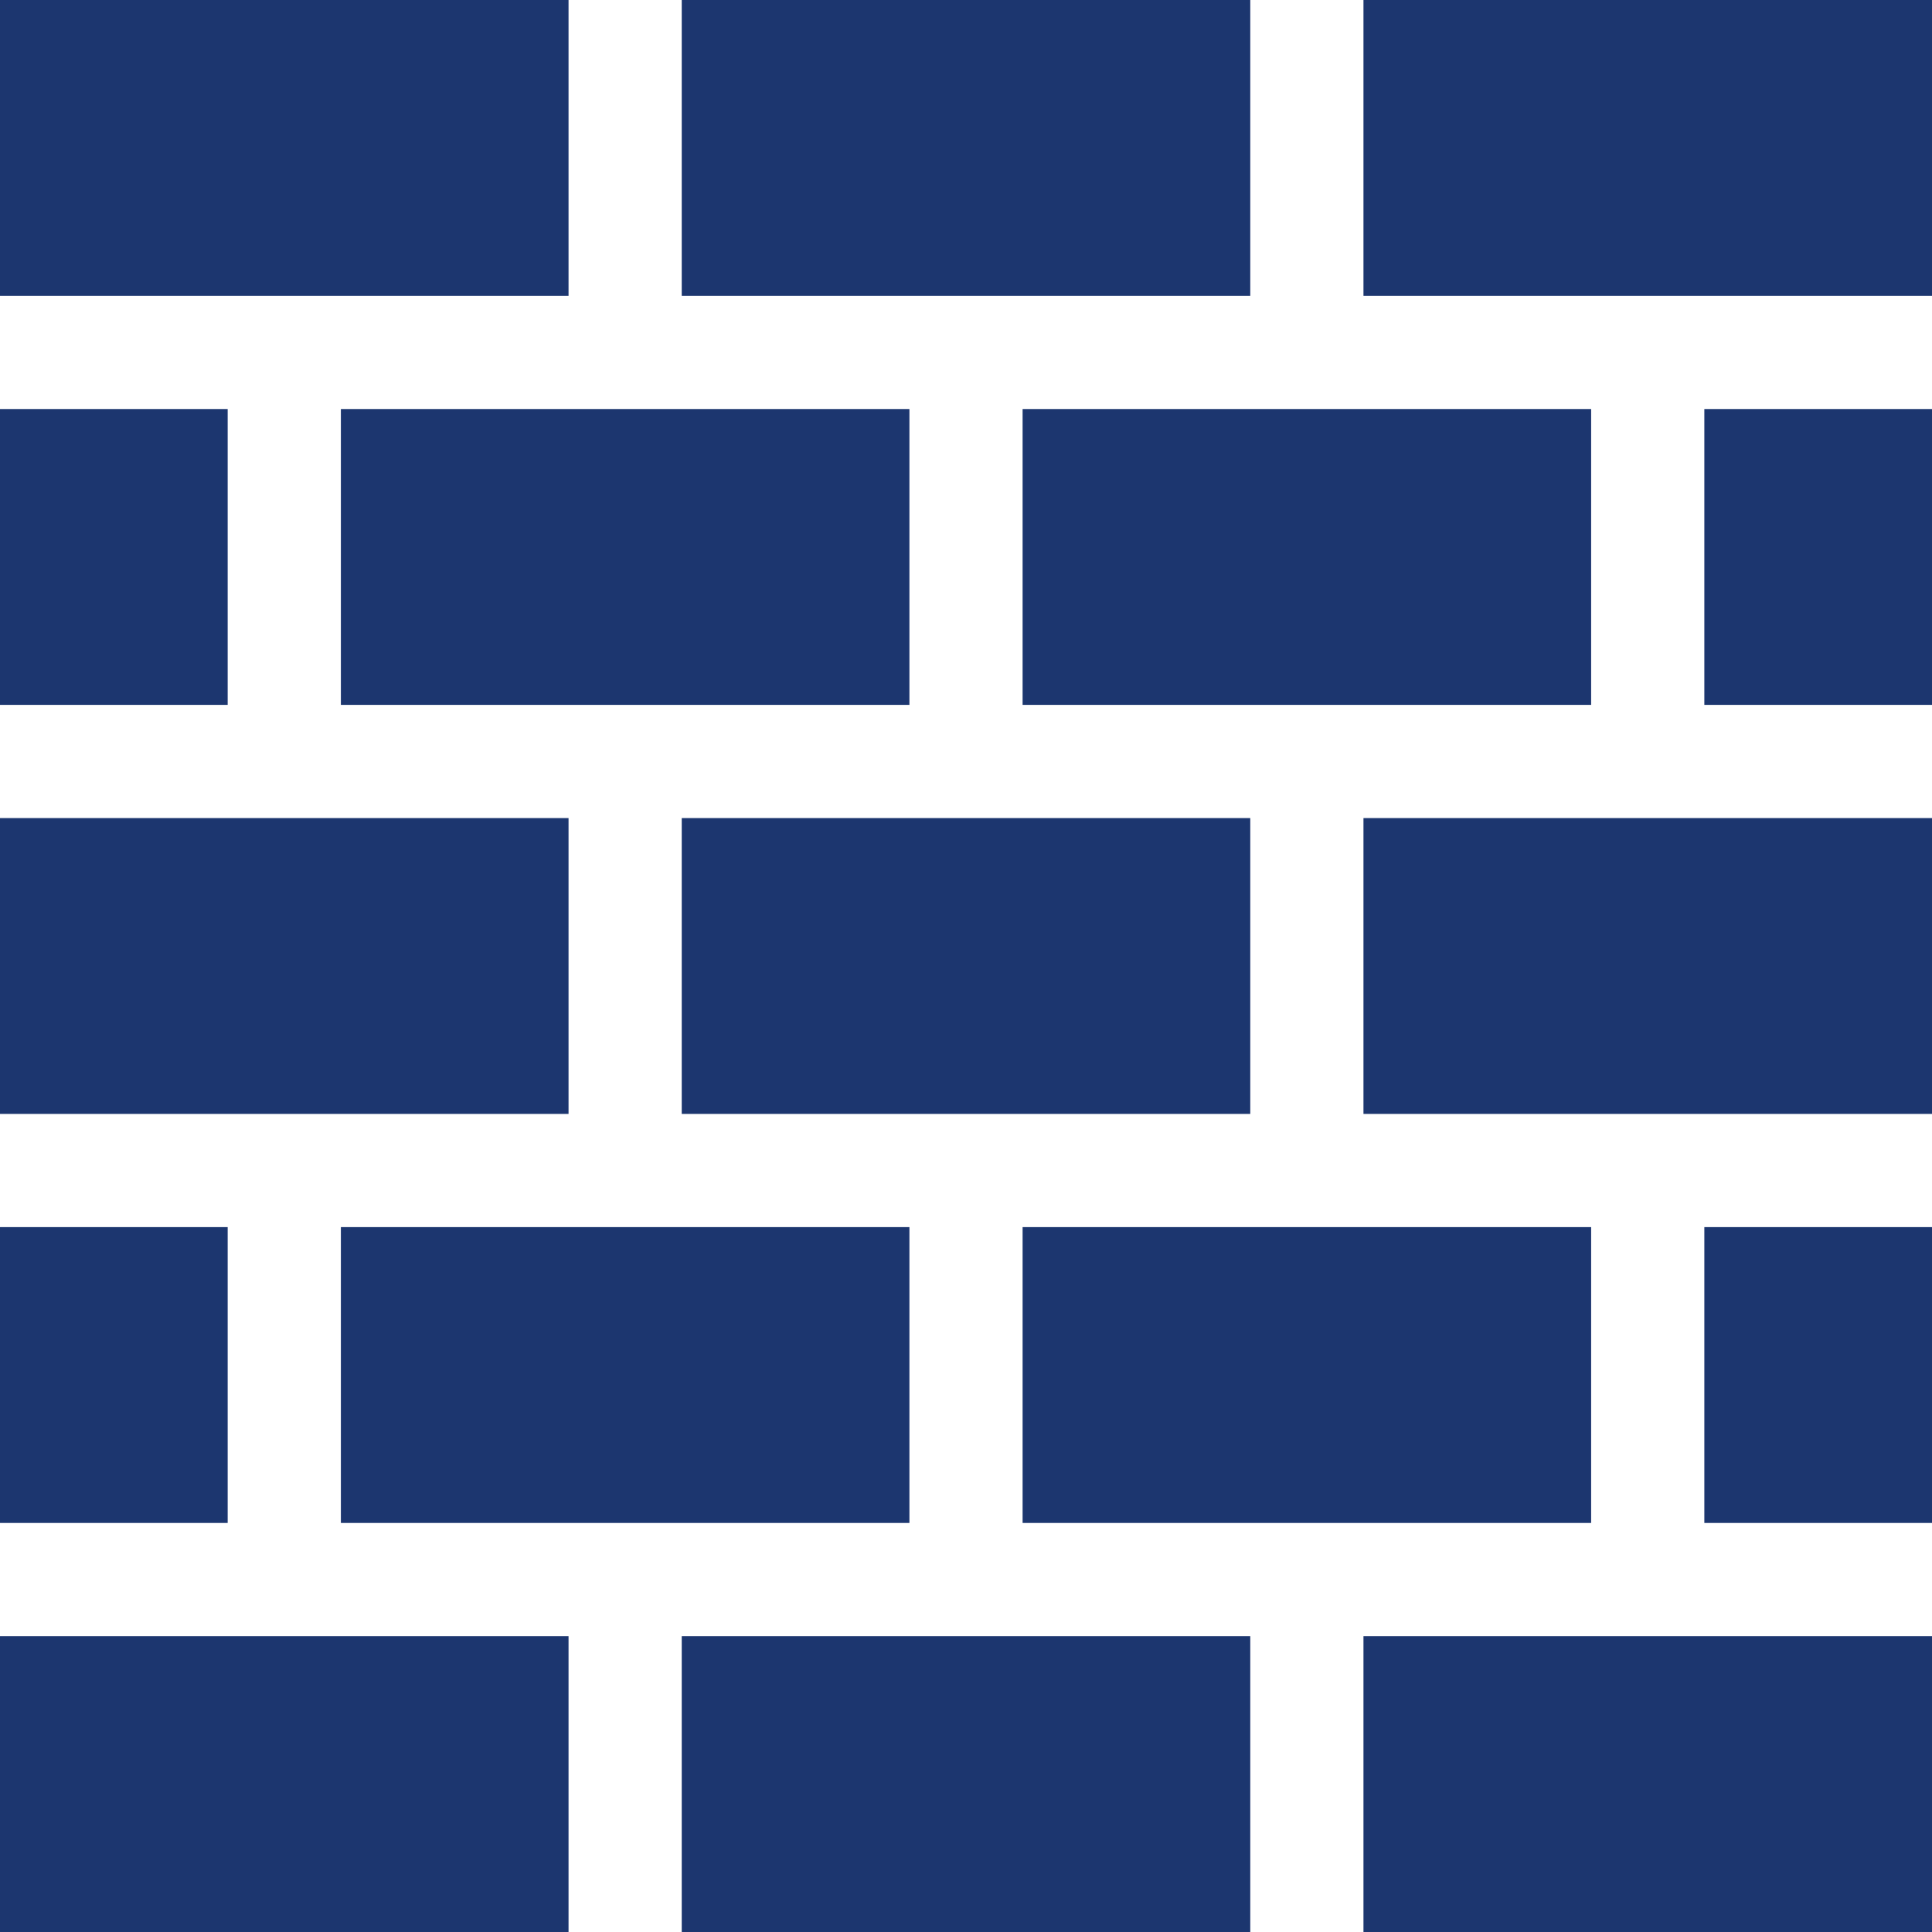
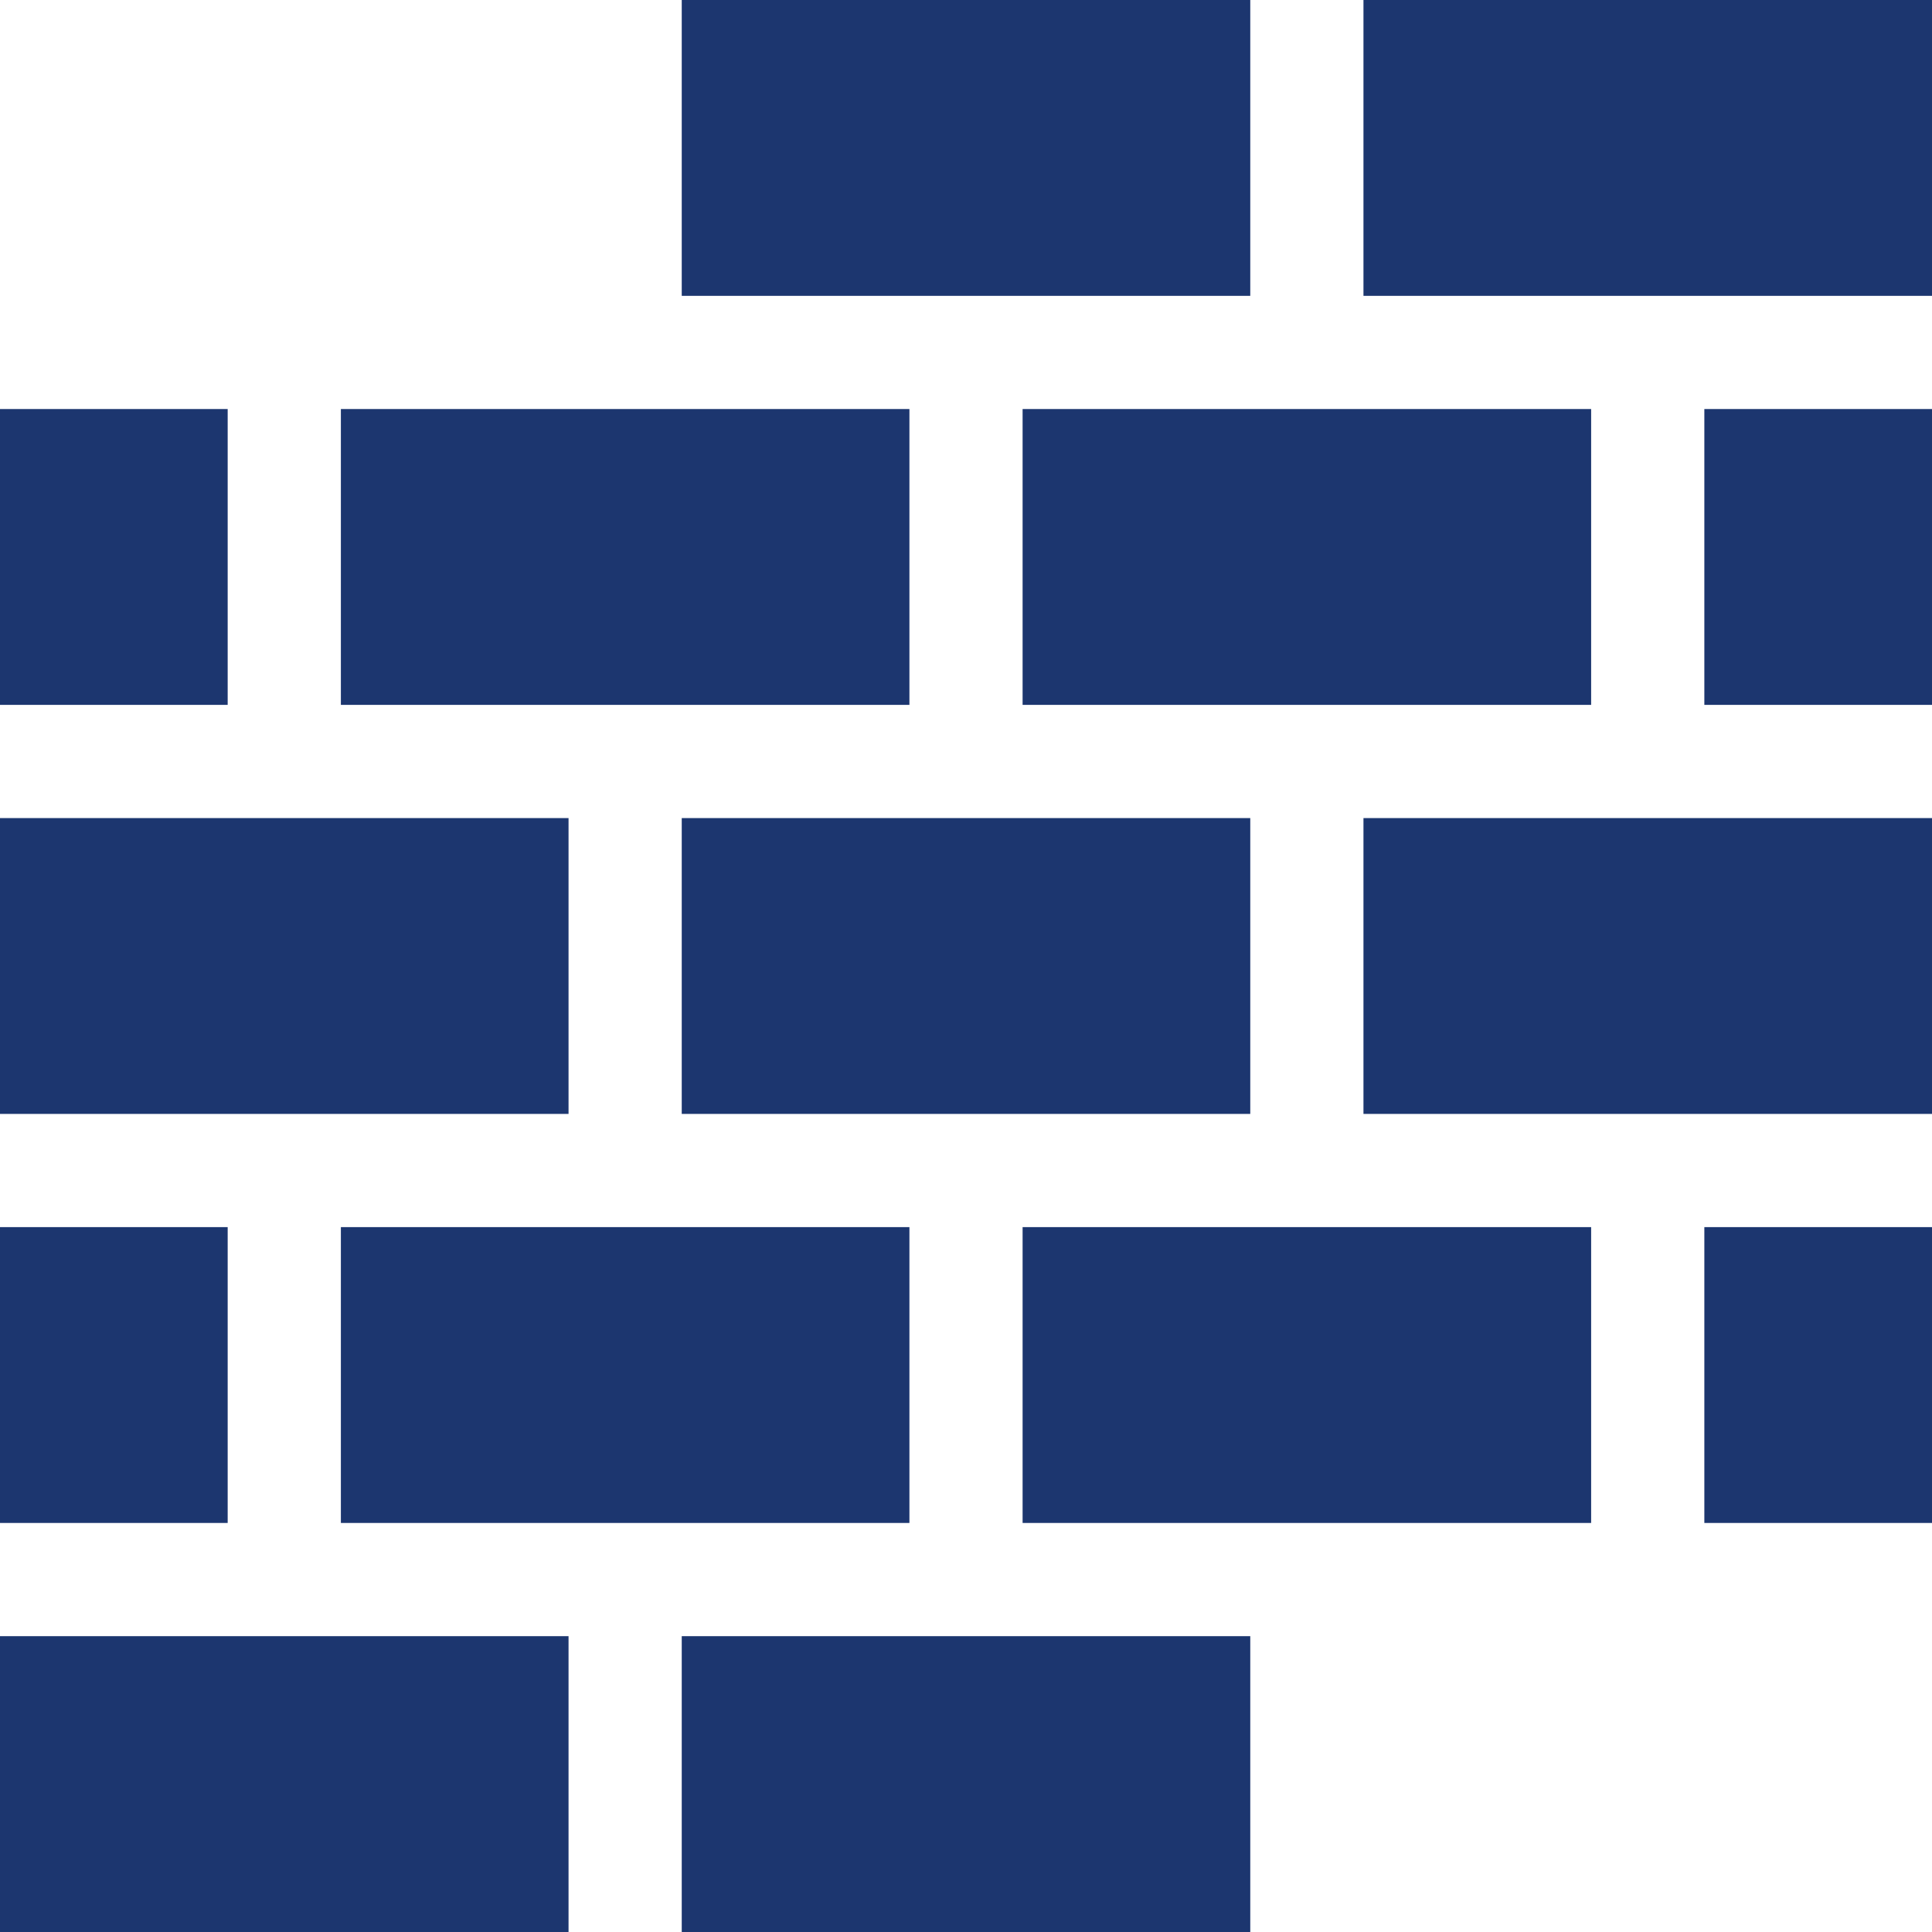
<svg xmlns="http://www.w3.org/2000/svg" height="512px" viewBox="0 0 512 512.001" width="512px" class="">
  <g>
    <path d="m0 216.801h150.668v78.398h-150.668zm0 0" data-original="#000000" class="active-path" data-old_color="#000000" fill="#1C366F" />
    <path d="m0 108.398h60.336v78.402h-60.336zm0 0" data-original="#000000" class="active-path" data-old_color="#000000" fill="#1C366F" />
    <path d="m0 325.199h60.336v78.402h-60.336zm0 0" data-original="#000000" class="active-path" data-old_color="#000000" fill="#1C366F" />
    <path d="m90.336 325.199h150.668v78.402h-150.668zm0 0" data-original="#000000" class="active-path" data-old_color="#000000" fill="#1C366F" />
    <path d="m271 325.199h150.668v78.402h-150.668zm0 0" data-original="#000000" class="active-path" data-old_color="#000000" fill="#1C366F" />
    <path d="m271 108.398h150.668v78.402h-150.668zm0 0" data-original="#000000" class="active-path" data-old_color="#000000" fill="#1C366F" />
    <path d="m0 433.602h150.668v78.398h-150.668zm0 0" data-original="#000000" class="active-path" data-old_color="#000000" fill="#1C366F" />
    <path d="m90.336 108.398h150.668v78.402h-150.668zm0 0" data-original="#000000" class="active-path" data-old_color="#000000" fill="#1C366F" />
    <path d="m180.668 216.801h150.664v78.398h-150.664zm0 0" data-original="#000000" class="active-path" data-old_color="#000000" fill="#1C366F" />
-     <path d="m0 0h150.668v78.402h-150.668zm0 0" data-original="#000000" class="active-path" data-old_color="#000000" fill="#1C366F" />
    <path d="m180.668 433.602h150.664v78.398h-150.664zm0 0" data-original="#000000" class="active-path" data-old_color="#000000" fill="#1C366F" />
    <path d="m361.332 0h150.668v78.402h-150.668zm0 0" data-original="#000000" class="active-path" data-old_color="#000000" fill="#1C366F" />
    <path d="m180.668 0h150.664v78.402h-150.664zm0 0" data-original="#000000" class="active-path" data-old_color="#000000" fill="#1C366F" />
    <path d="m451.668 108.398h60.332v78.402h-60.332zm0 0" data-original="#000000" class="active-path" data-old_color="#000000" fill="#1C366F" />
-     <path d="m361.332 433.602h150.668v78.398h-150.668zm0 0" data-original="#000000" class="active-path" data-old_color="#000000" fill="#1C366F" />
+     <path d="m361.332 433.602h150.668h-150.668zm0 0" data-original="#000000" class="active-path" data-old_color="#000000" fill="#1C366F" />
    <path d="m361.332 216.801h150.668v78.398h-150.668zm0 0" data-original="#000000" class="active-path" data-old_color="#000000" fill="#1C366F" />
    <path d="m451.668 325.199h60.332v78.402h-60.332zm0 0" data-original="#000000" class="active-path" data-old_color="#000000" fill="#1C366F" />
  </g>
</svg>